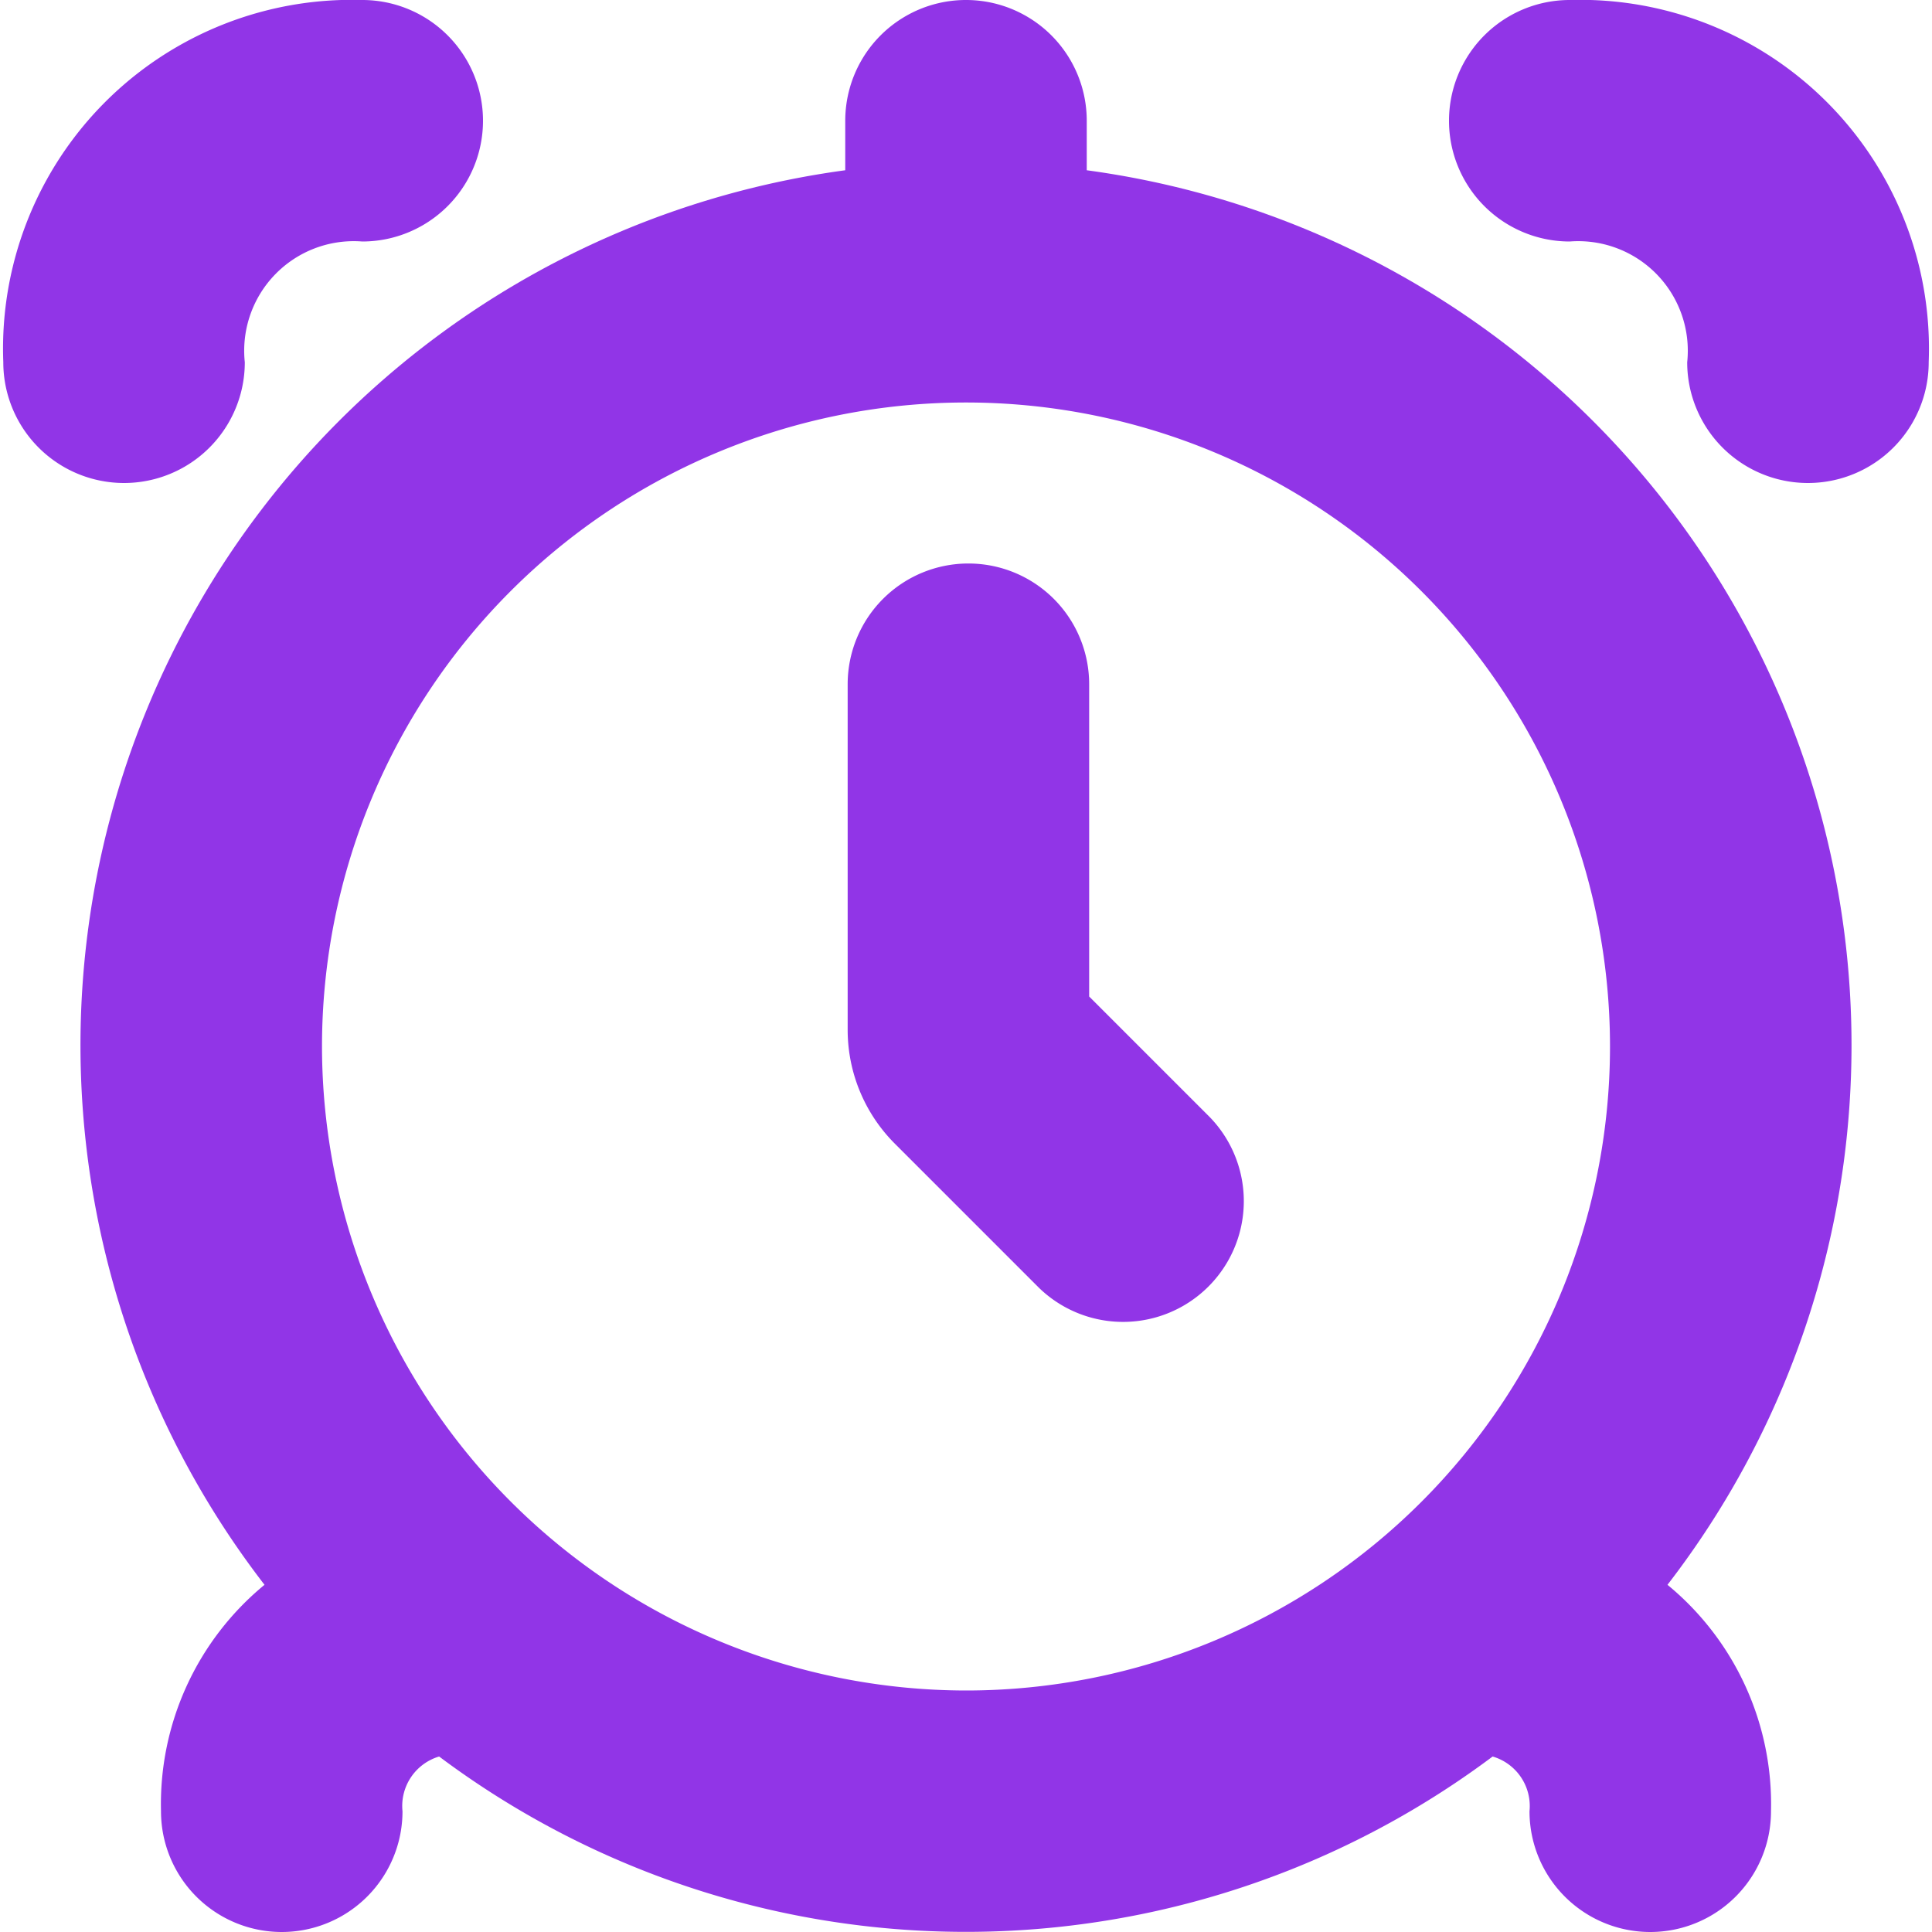
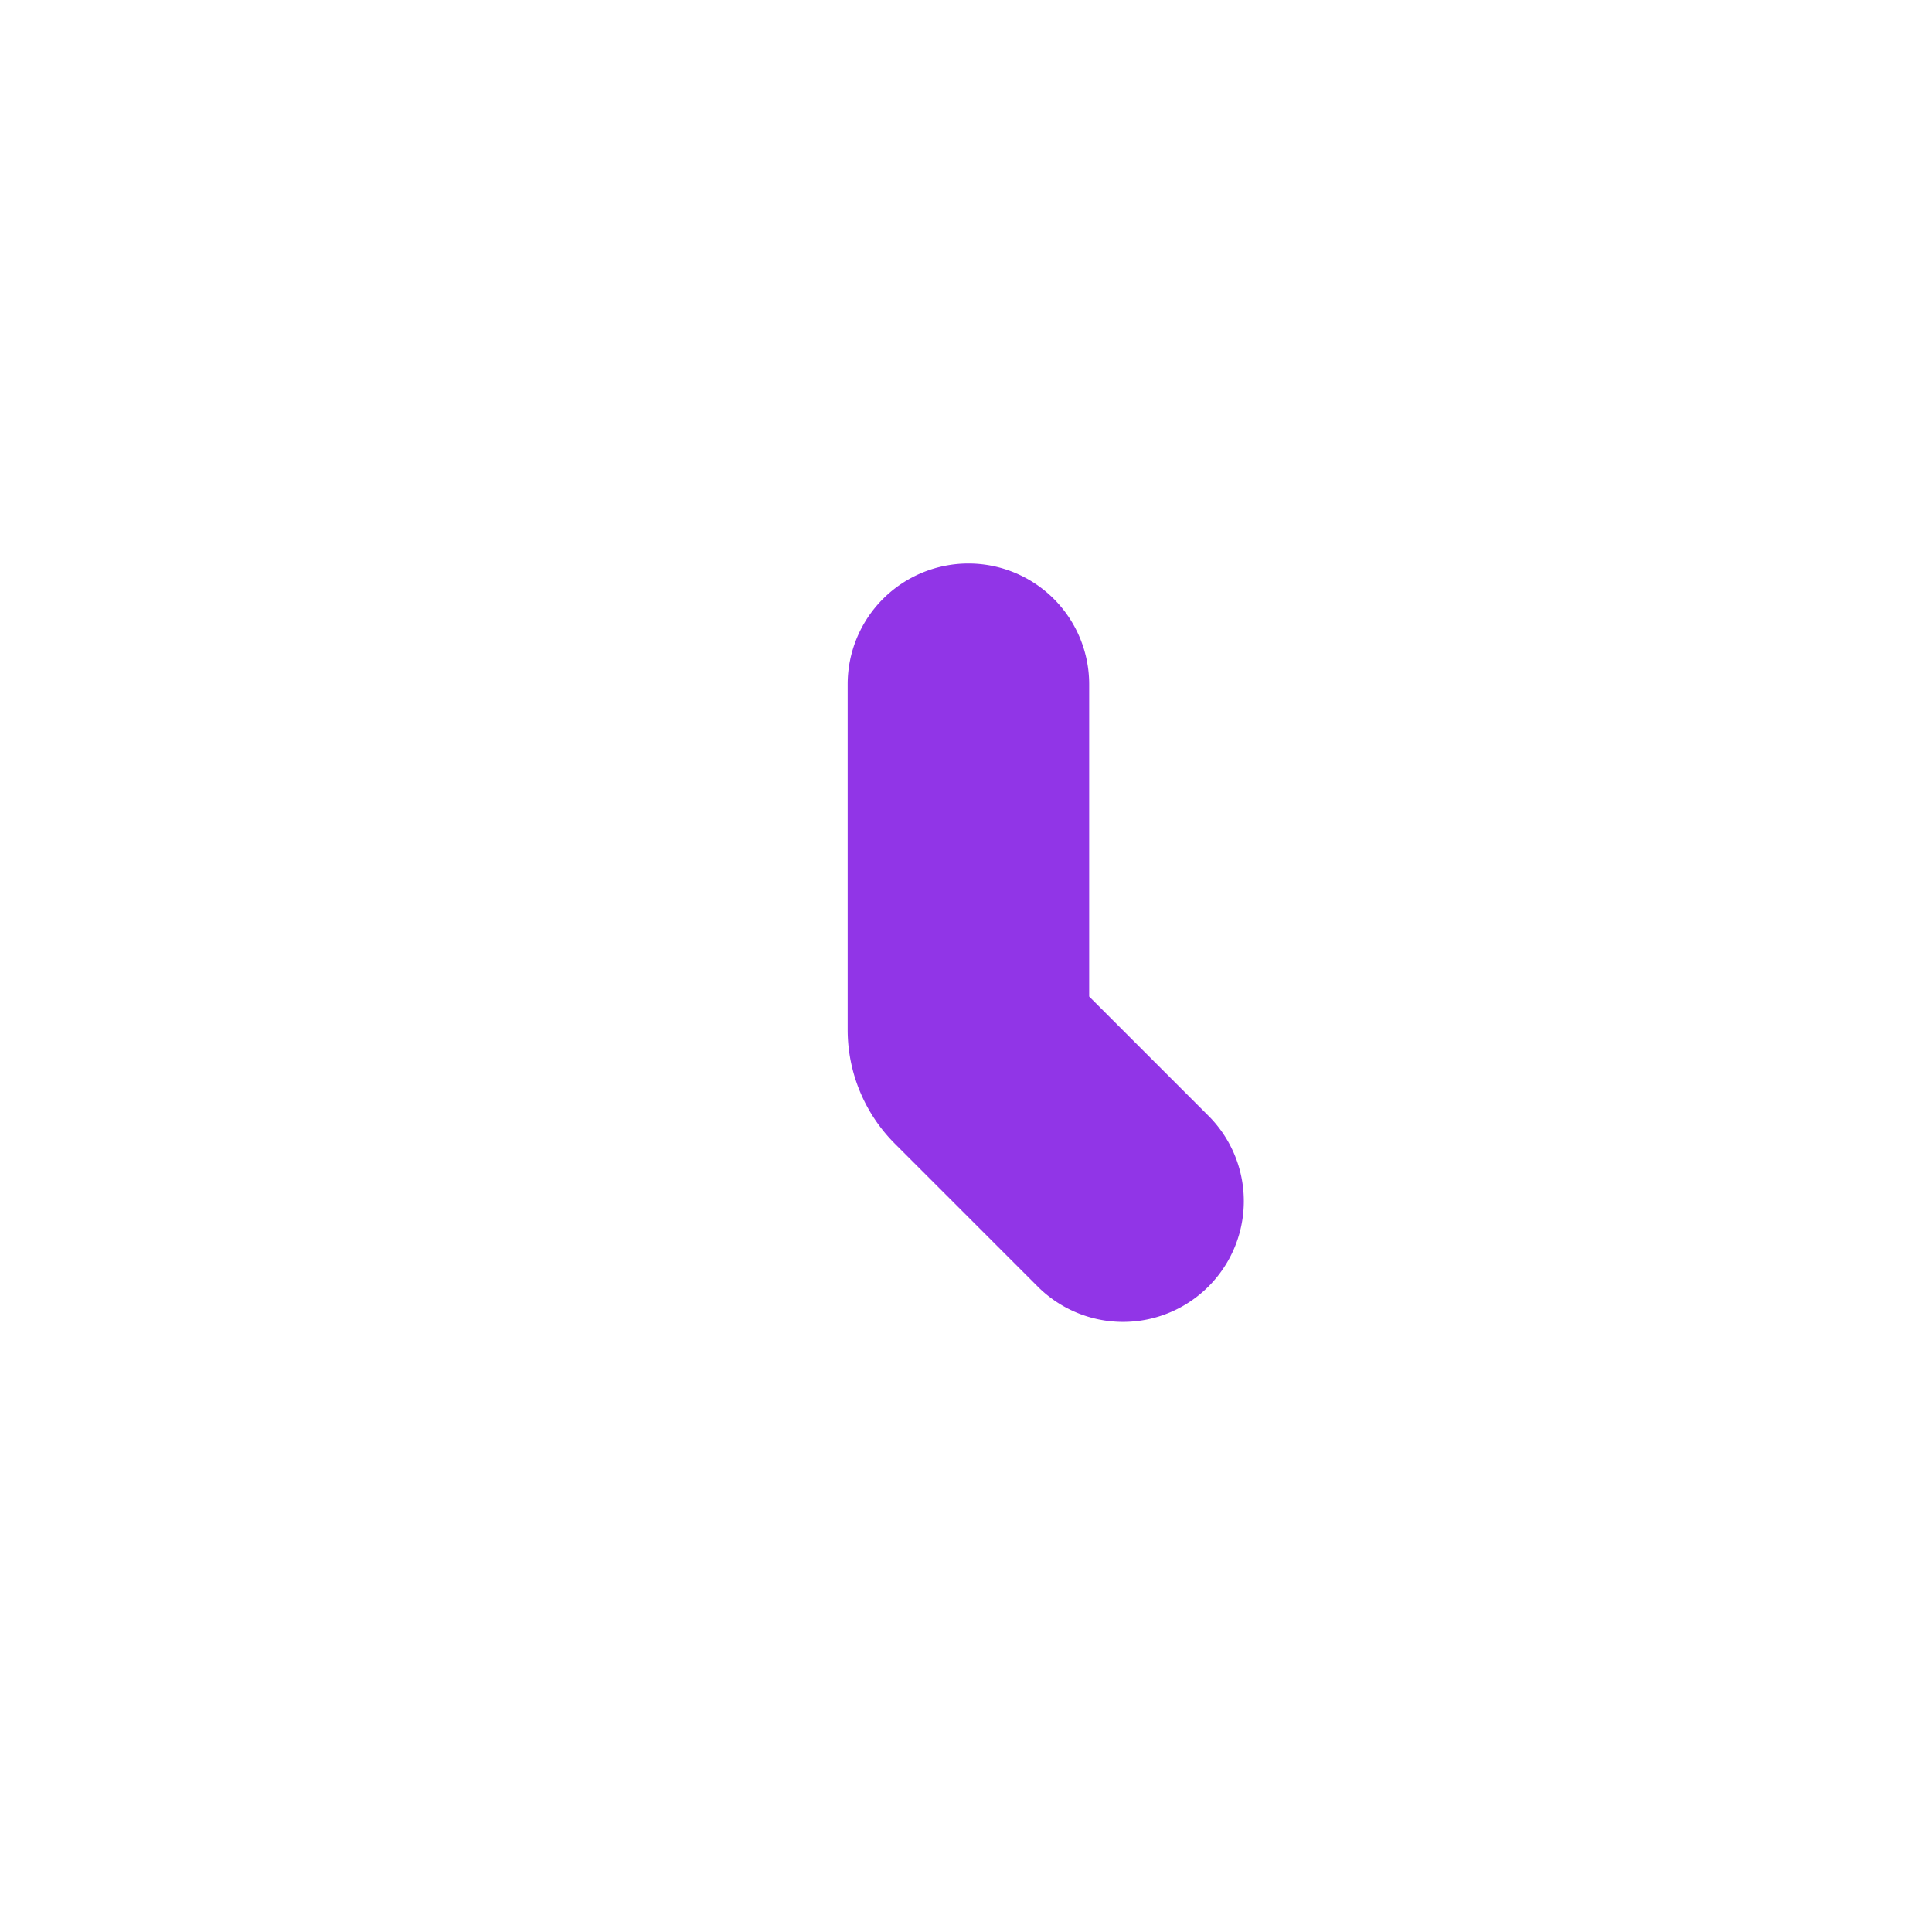
<svg xmlns="http://www.w3.org/2000/svg" data-name="Layer 1" fill="#9135e7" height="24" viewBox="0 0 24 24" width="24">
-   <path d="m13.5 2.115v-.615a1.5 1.5 0 0 0 -3 0v.615a10.968 10.968 0 0 0 -7.214 17.572 3.526 3.526 0 0 0 -1.286 2.813 1.5 1.5 0 0 0 3 0 .641.641 0 0 1 .455-.68 10.917 10.917 0 0 0 13.087 0 .641.641 0 0 1 .458.68 1.5 1.5 0 0 0 3 0 3.526 3.526 0 0 0 -1.286-2.813 10.968 10.968 0 0 0 -7.214-17.572zm-9.5 10.885a8 8 0 1 1 8 8 8.009 8.009 0 0 1 -8-8z" />
-   <path d="m19.5 0a1.5 1.5 0 0 0 0 3 1.361 1.361 0 0 1 1.459 1.5 1.5 1.5 0 0 0 3 0 4.333 4.333 0 0 0 -4.459-4.5z" />
-   <path d="m3.041 4.5a1.361 1.361 0 0 1 1.459-1.5 1.5 1.5 0 0 0 0-3 4.333 4.333 0 0 0 -4.459 4.5 1.5 1.5 0 0 0 3 0z" />
  <path d="m13.53 12.379v-3.879a1.5 1.5 0 0 0 -1.5-1.5 1.5 1.5 0 0 0 -1.5 1.5v4.293a2 2 0 0 0 .586 1.414l1.793 1.793a1.5 1.5 0 0 0 2.121-2.121z" />
</svg>